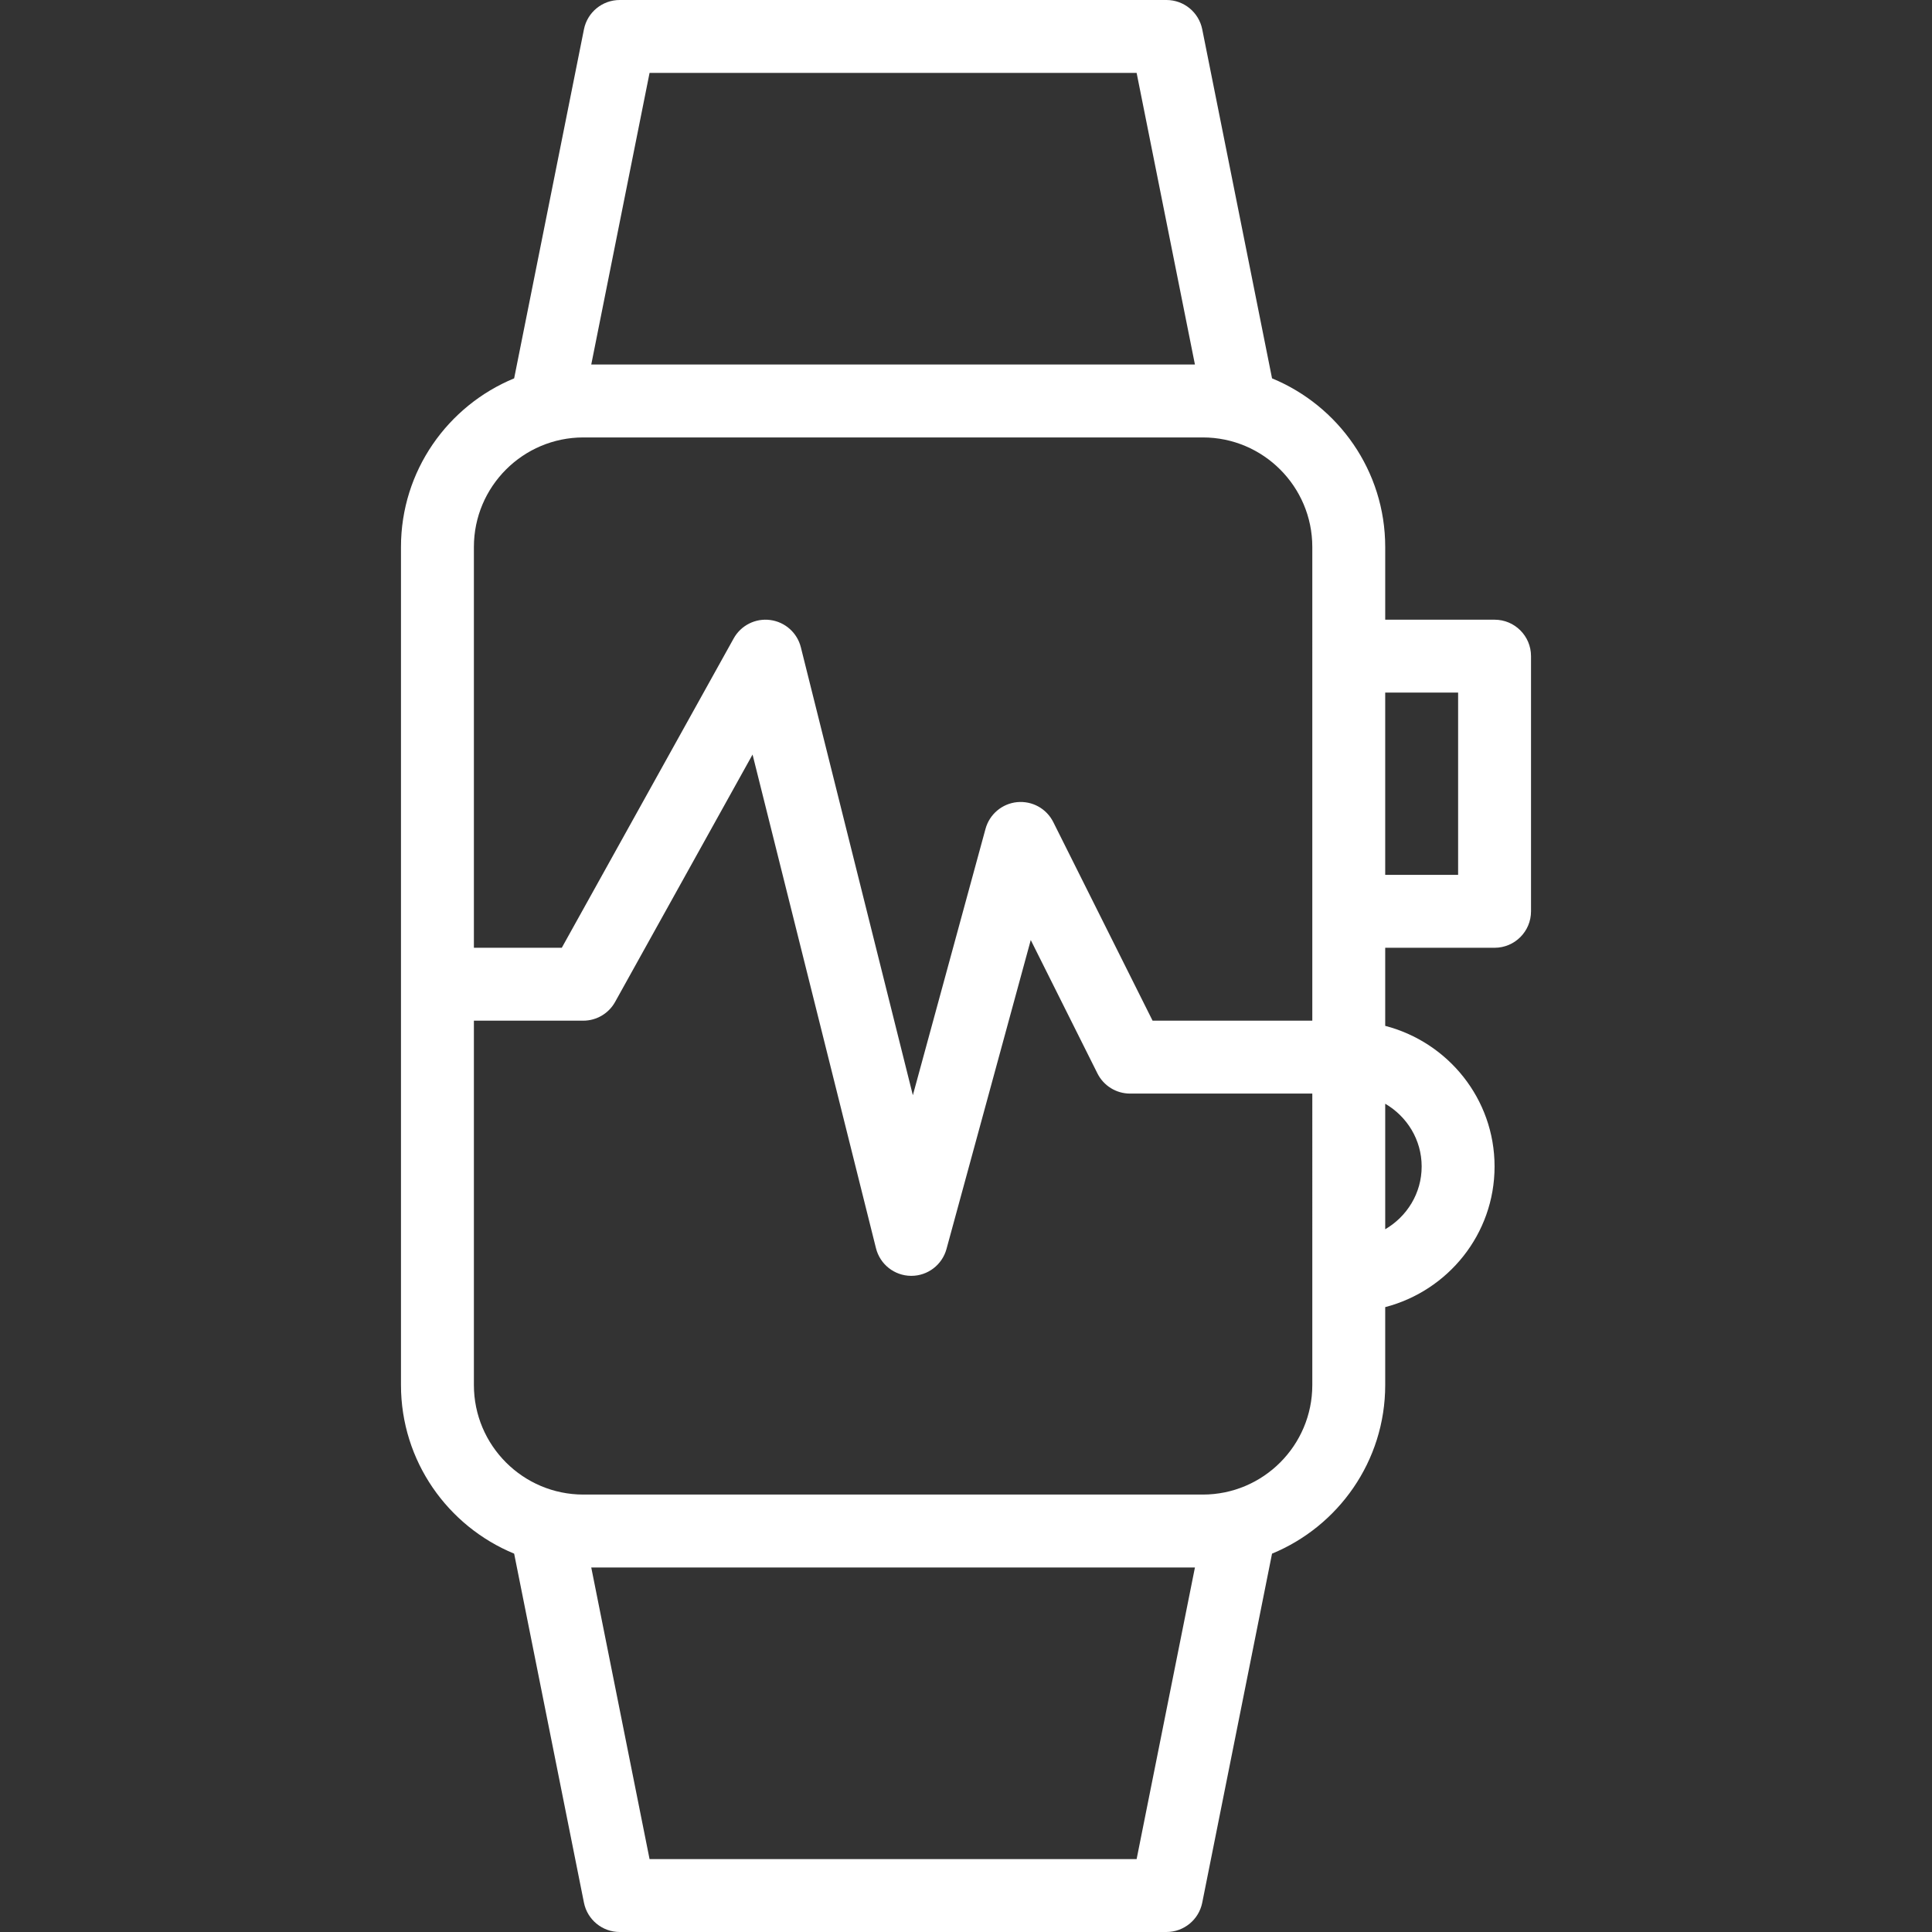
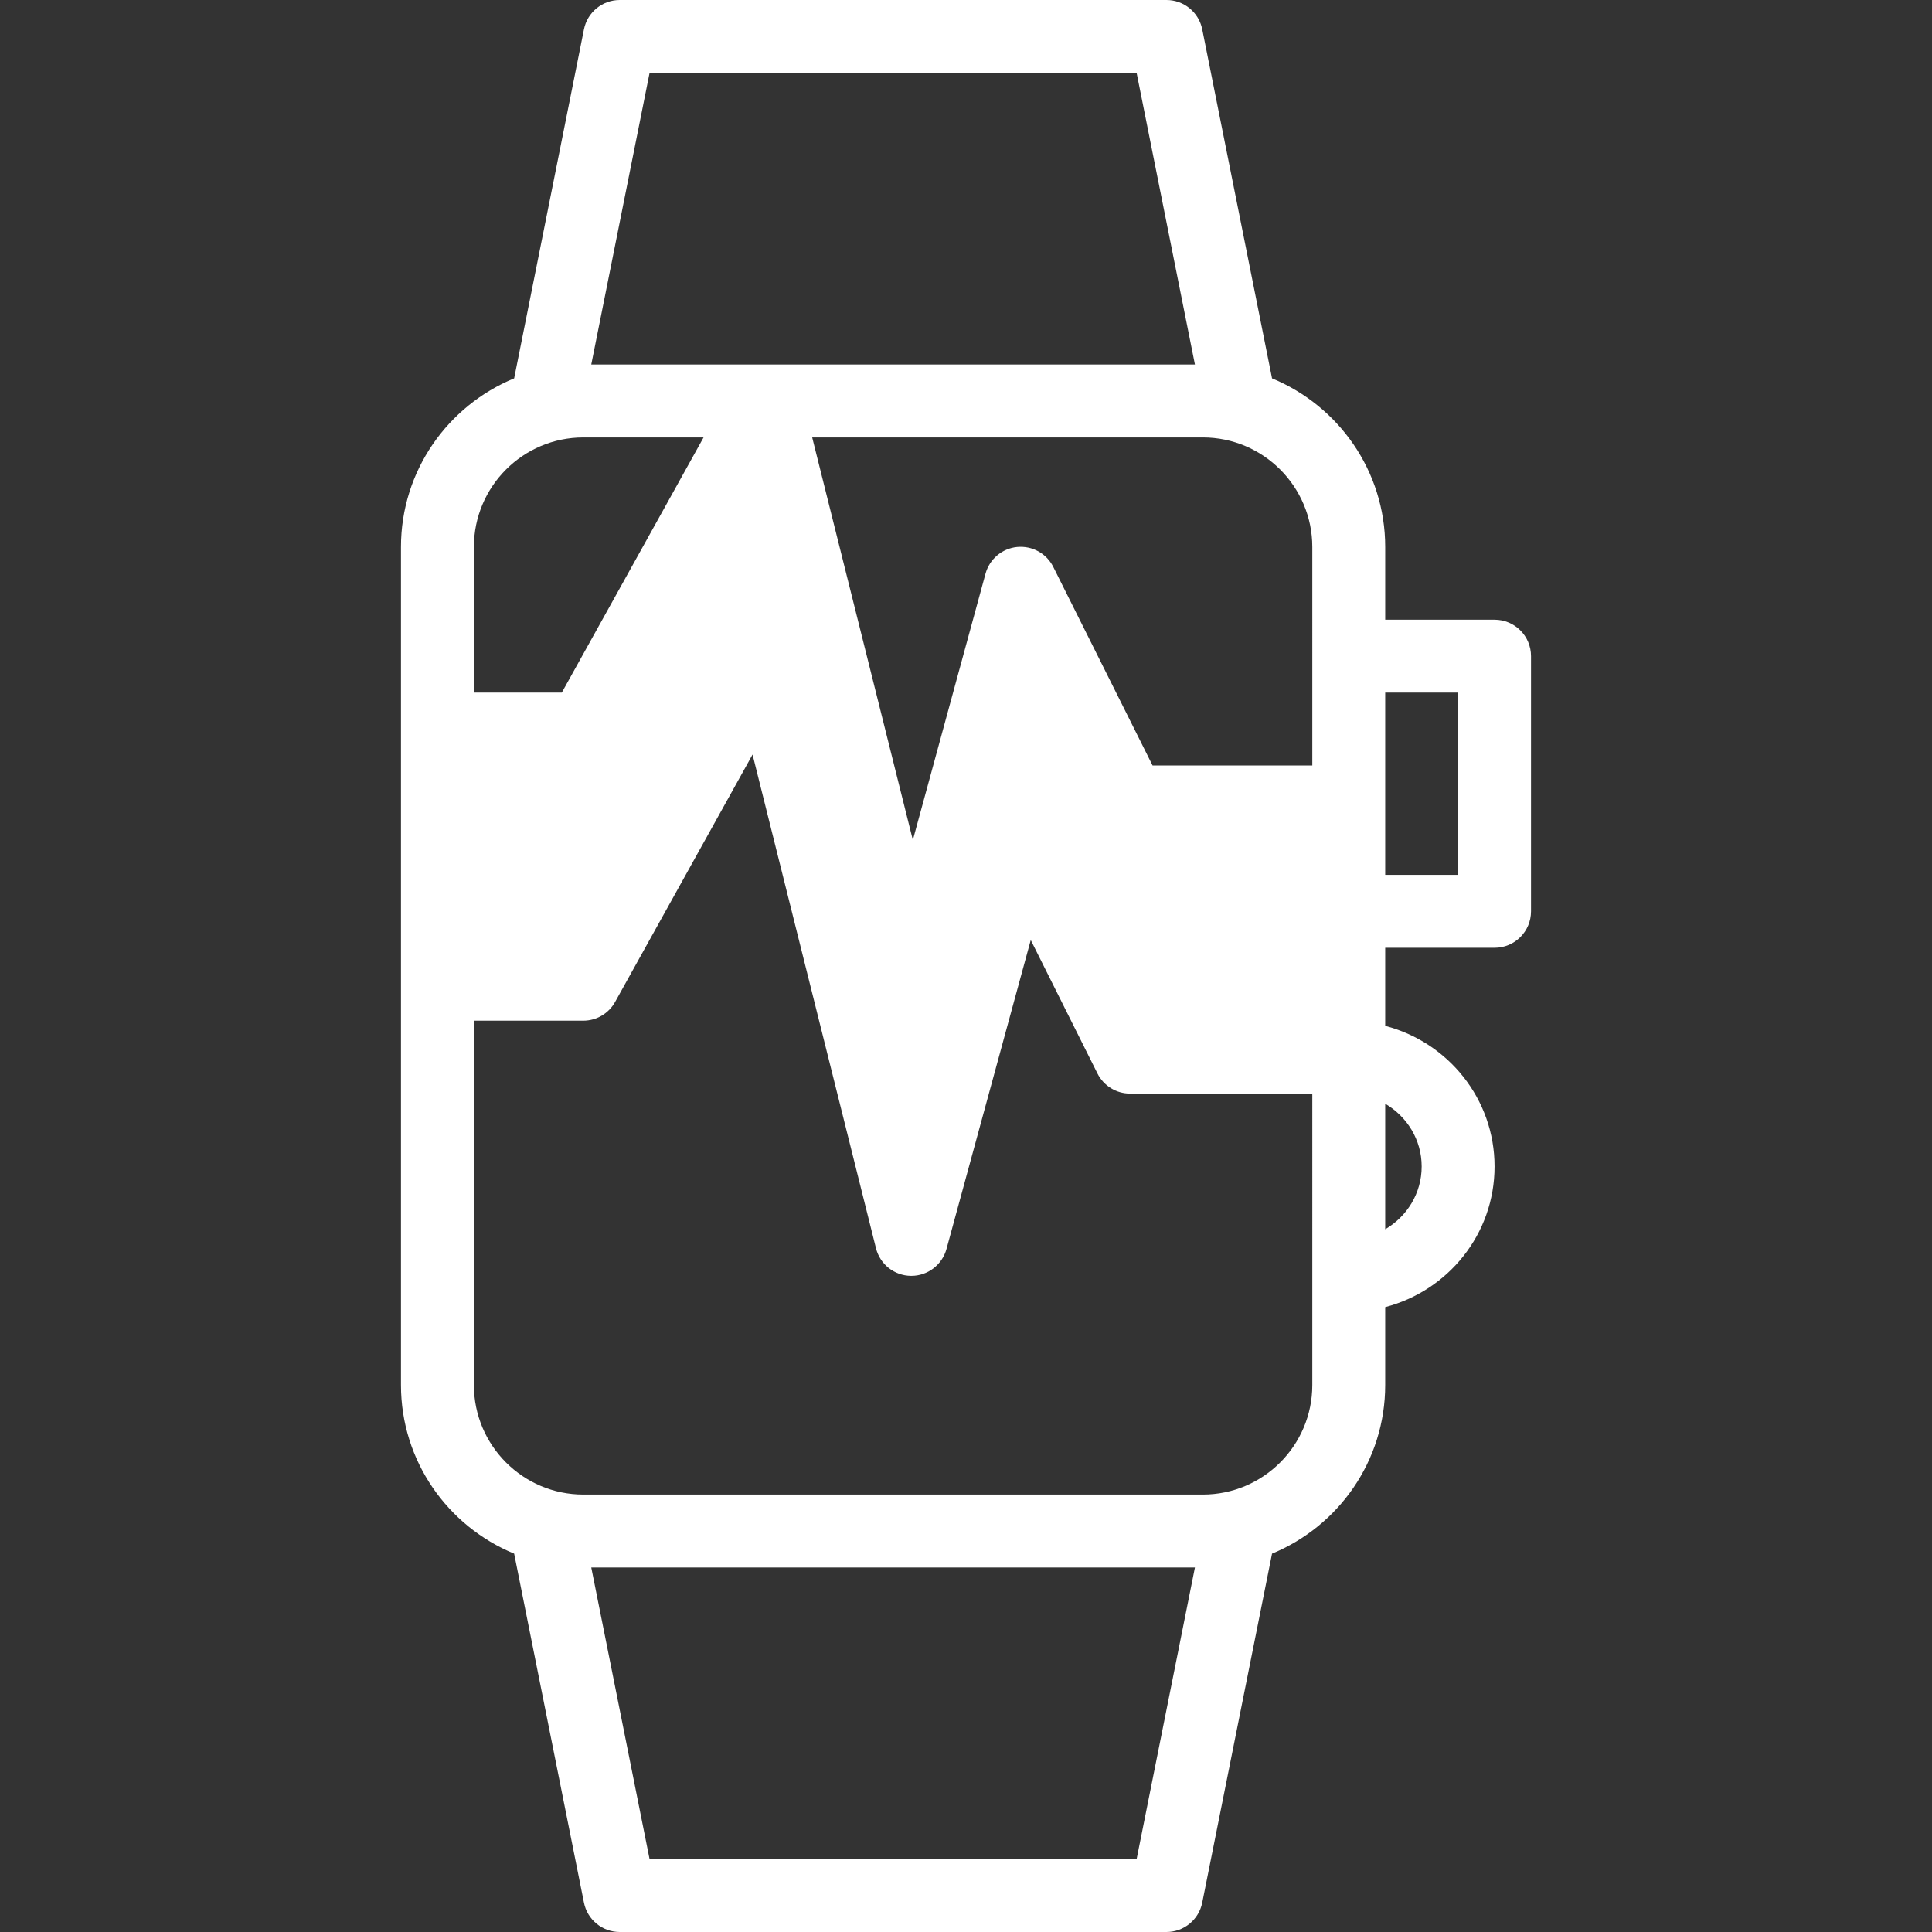
<svg xmlns="http://www.w3.org/2000/svg" fill="white" height="800px" width="800px" version="1.1" id="Layer_1" viewBox="0 0 512 512" xml:space="preserve">
  <rect x="0" y="0" width="512" height="512" fill="#333333" stroke="none" />
  <g>
    <g>
-       <path d="M396.076,164.226h-28.981v-19.274c0-20.163-12.417-37.441-29.991-44.684l-18.5-92.505C317.698,3.255,313.736,0,309.132,0 H164.226c-4.604,0-8.566,3.255-9.472,7.764l-18.5,92.505c-17.573,7.243-29.991,24.521-29.991,44.684v222.094 c0,20.163,12.417,37.441,29.991,44.684l18.5,92.505c0.906,4.509,4.868,7.764,9.472,7.764h144.906c4.604,0,8.566-3.255,9.472-7.764 l18.5-92.505c17.573-7.243,29.991-24.521,29.991-44.684v-20.646c16.62-4.318,28.981-19.313,28.981-37.269 c0-17.955-12.361-32.951-28.981-37.269V251.17h28.981c5.339,0,9.66-4.321,9.66-9.66v-67.623 C405.736,168.547,401.415,164.226,396.076,164.226z M172.141,19.321h129.076l15.453,77.283H156.689L172.141,19.321z M301.217,492.679H172.141l-15.453-77.283H316.67L301.217,492.679z M347.774,367.047c0,16.009-13.009,29.028-29.009,29.028 h-164.17c-16,0-29.009-13.019-29.009-29.028v-96.557h28.981c3.509,0,6.745-1.906,8.443-4.972l36.424-65.557l32.708,130.83 c1.066,4.264,4.868,7.274,9.264,7.321c0.038,0,0.066,0,0.104,0c4.349,0,8.17-2.915,9.321-7.123l22.33-81.868l17.67,35.349 c1.642,3.273,4.981,5.34,8.641,5.34h48.302V367.047z M347.774,173.887v67.623v28.981h-42.33l-26.311-52.623 c-1.792-3.575-5.557-5.67-9.594-5.292c-3.981,0.396-7.311,3.208-8.368,7.076l-19.255,70.594l-29.679-118.698 c-0.962-3.849-4.17-6.717-8.104-7.236c-3.943-0.528-7.783,1.424-9.707,4.887l-45.547,81.972h-23.292V144.953 c0-16.009,13.009-29.028,29.009-29.028h164.17c16,0,29.009,13.019,29.009,29.028V173.887z M376.755,309.132 c0,7.118-3.915,13.281-9.66,16.632V292.5C372.84,295.852,376.755,302.014,376.755,309.132z M386.415,231.849h-19.321v-48.302 h19.321V231.849z" />
+       <path d="M396.076,164.226h-28.981v-19.274c0-20.163-12.417-37.441-29.991-44.684l-18.5-92.505C317.698,3.255,313.736,0,309.132,0 H164.226c-4.604,0-8.566,3.255-9.472,7.764l-18.5,92.505c-17.573,7.243-29.991,24.521-29.991,44.684v222.094 c0,20.163,12.417,37.441,29.991,44.684l18.5,92.505c0.906,4.509,4.868,7.764,9.472,7.764h144.906c4.604,0,8.566-3.255,9.472-7.764 l18.5-92.505c17.573-7.243,29.991-24.521,29.991-44.684v-20.646c16.62-4.318,28.981-19.313,28.981-37.269 c0-17.955-12.361-32.951-28.981-37.269V251.17h28.981c5.339,0,9.66-4.321,9.66-9.66v-67.623 C405.736,168.547,401.415,164.226,396.076,164.226z M172.141,19.321h129.076l15.453,77.283H156.689L172.141,19.321z M301.217,492.679H172.141l-15.453-77.283H316.67L301.217,492.679z M347.774,367.047c0,16.009-13.009,29.028-29.009,29.028 h-164.17c-16,0-29.009-13.019-29.009-29.028v-96.557h28.981c3.509,0,6.745-1.906,8.443-4.972l36.424-65.557l32.708,130.83 c1.066,4.264,4.868,7.274,9.264,7.321c0.038,0,0.066,0,0.104,0c4.349,0,8.17-2.915,9.321-7.123l22.33-81.868l17.67,35.349 c1.642,3.273,4.981,5.34,8.641,5.34h48.302V367.047z M347.774,173.887v28.981h-42.33l-26.311-52.623 c-1.792-3.575-5.557-5.67-9.594-5.292c-3.981,0.396-7.311,3.208-8.368,7.076l-19.255,70.594l-29.679-118.698 c-0.962-3.849-4.17-6.717-8.104-7.236c-3.943-0.528-7.783,1.424-9.707,4.887l-45.547,81.972h-23.292V144.953 c0-16.009,13.009-29.028,29.009-29.028h164.17c16,0,29.009,13.019,29.009,29.028V173.887z M376.755,309.132 c0,7.118-3.915,13.281-9.66,16.632V292.5C372.84,295.852,376.755,302.014,376.755,309.132z M386.415,231.849h-19.321v-48.302 h19.321V231.849z" />
    </g>
  </g>
</svg>